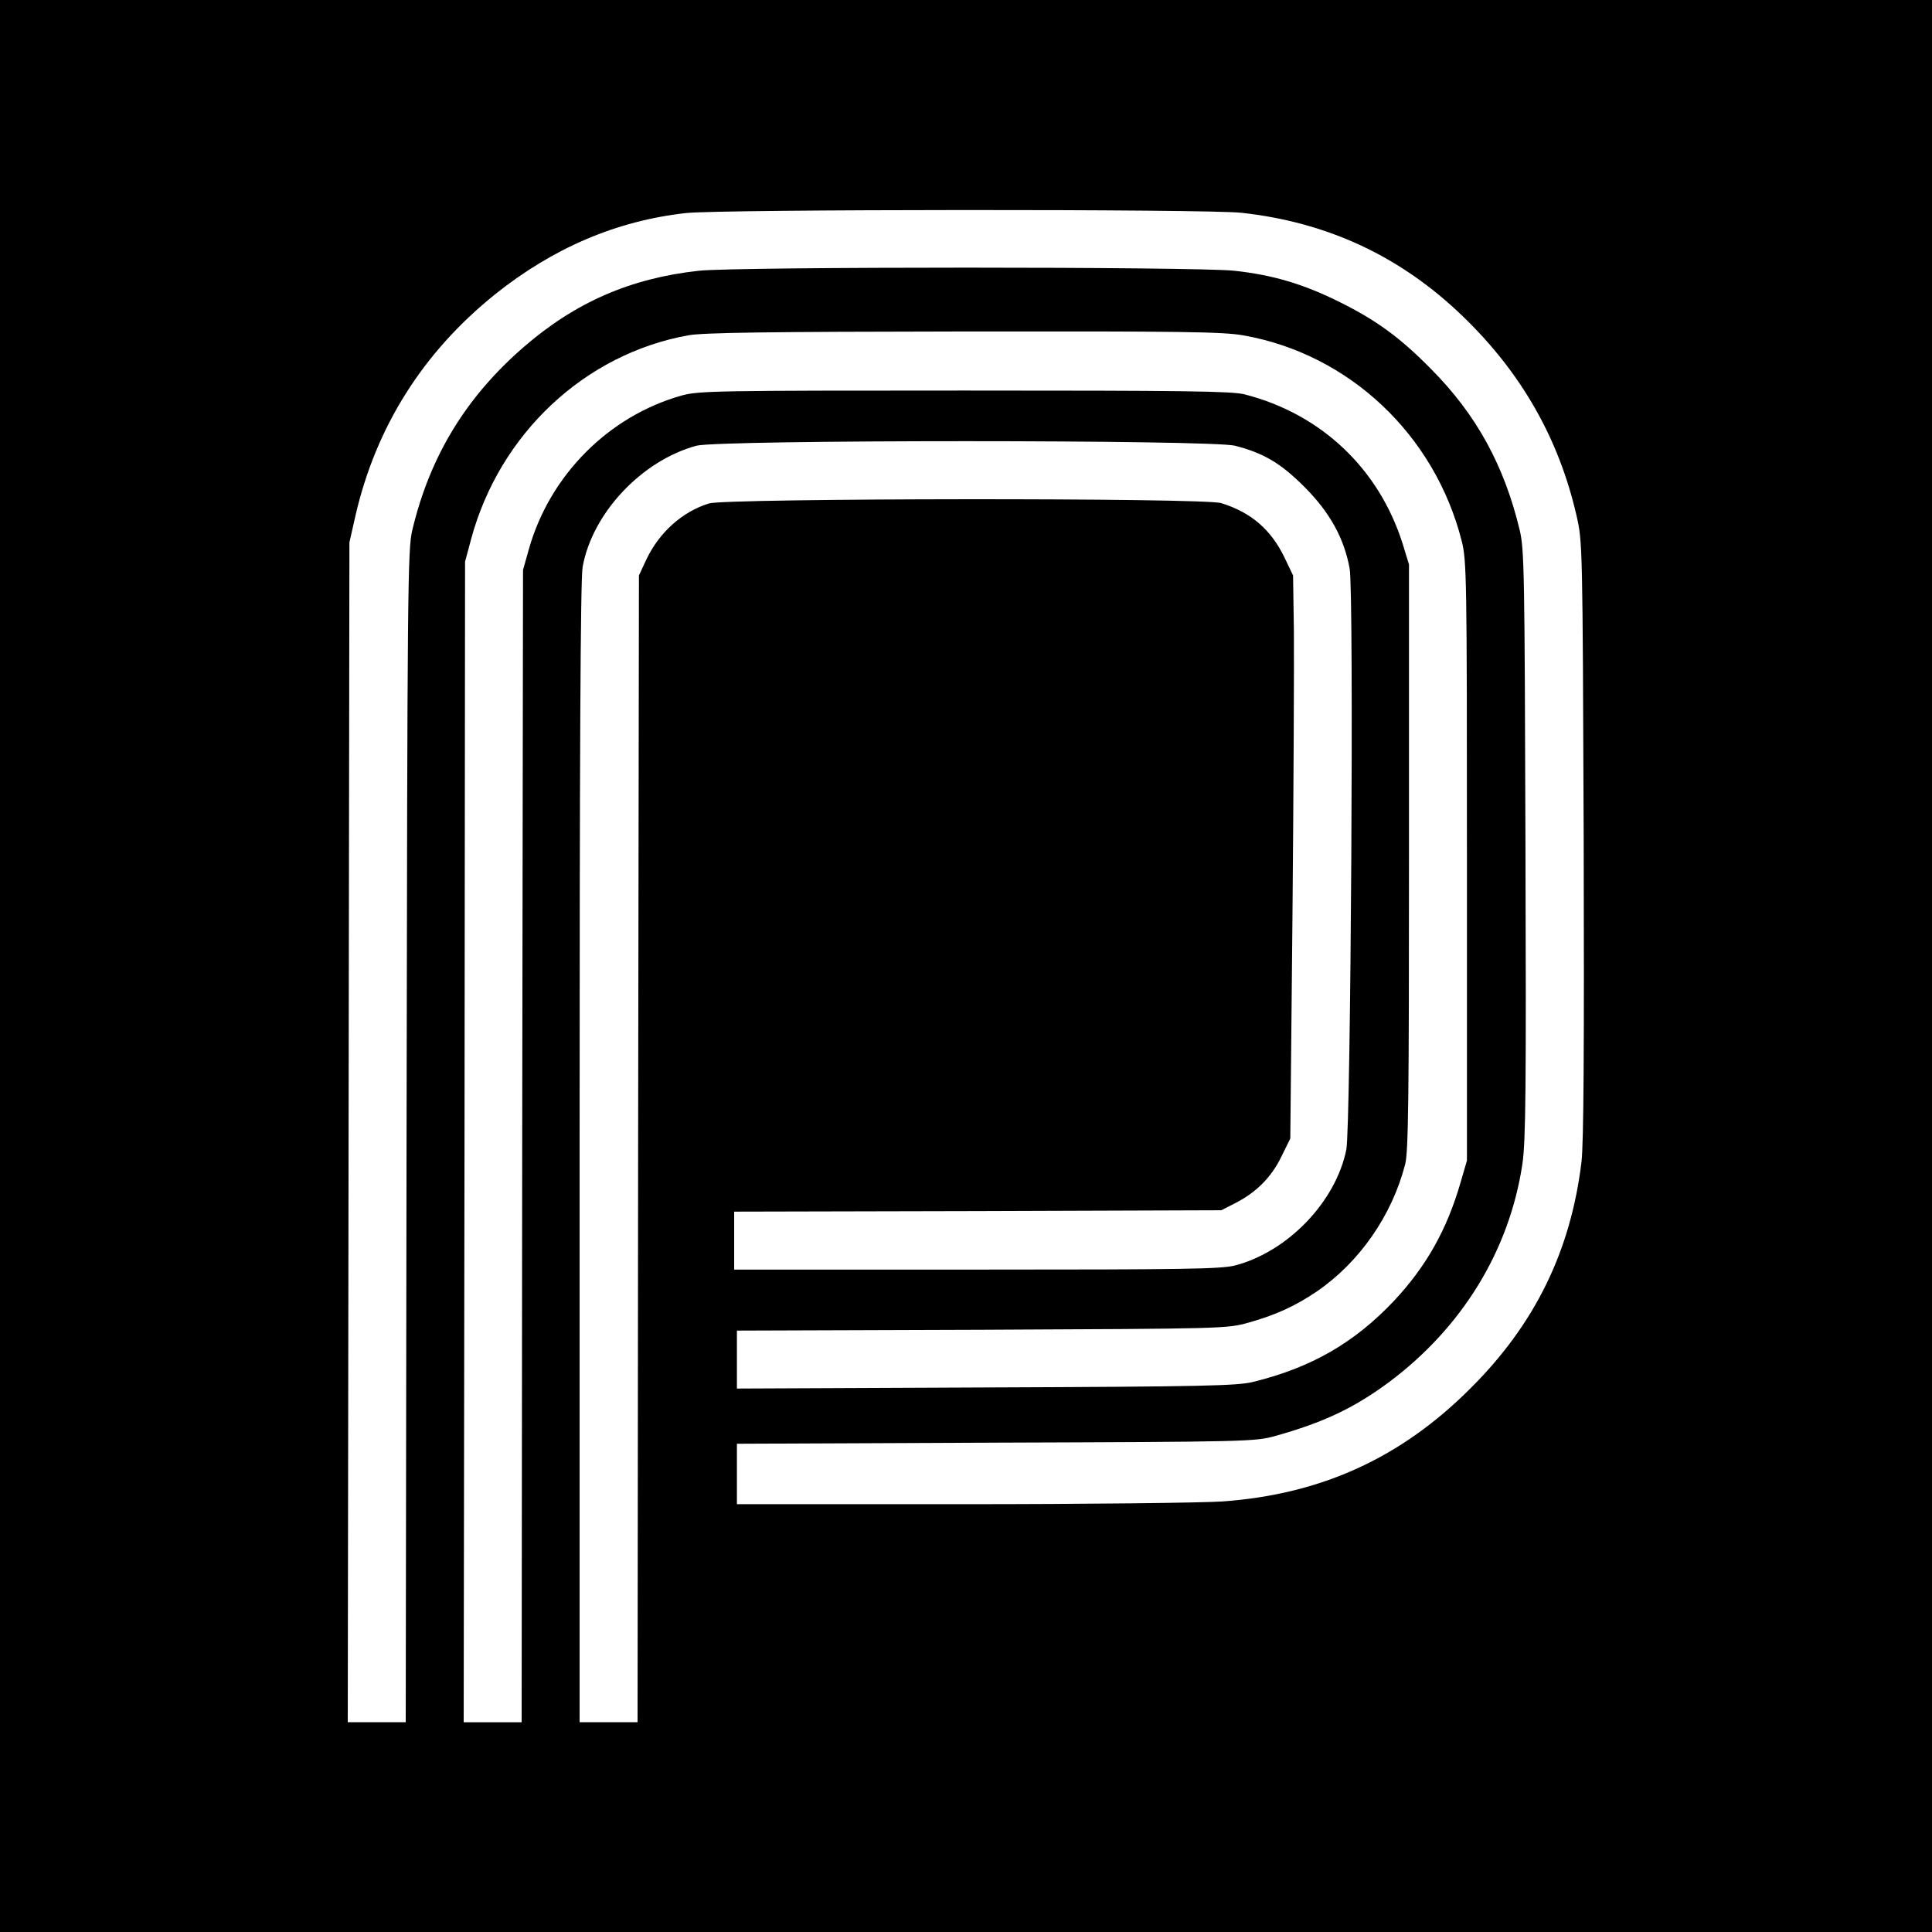
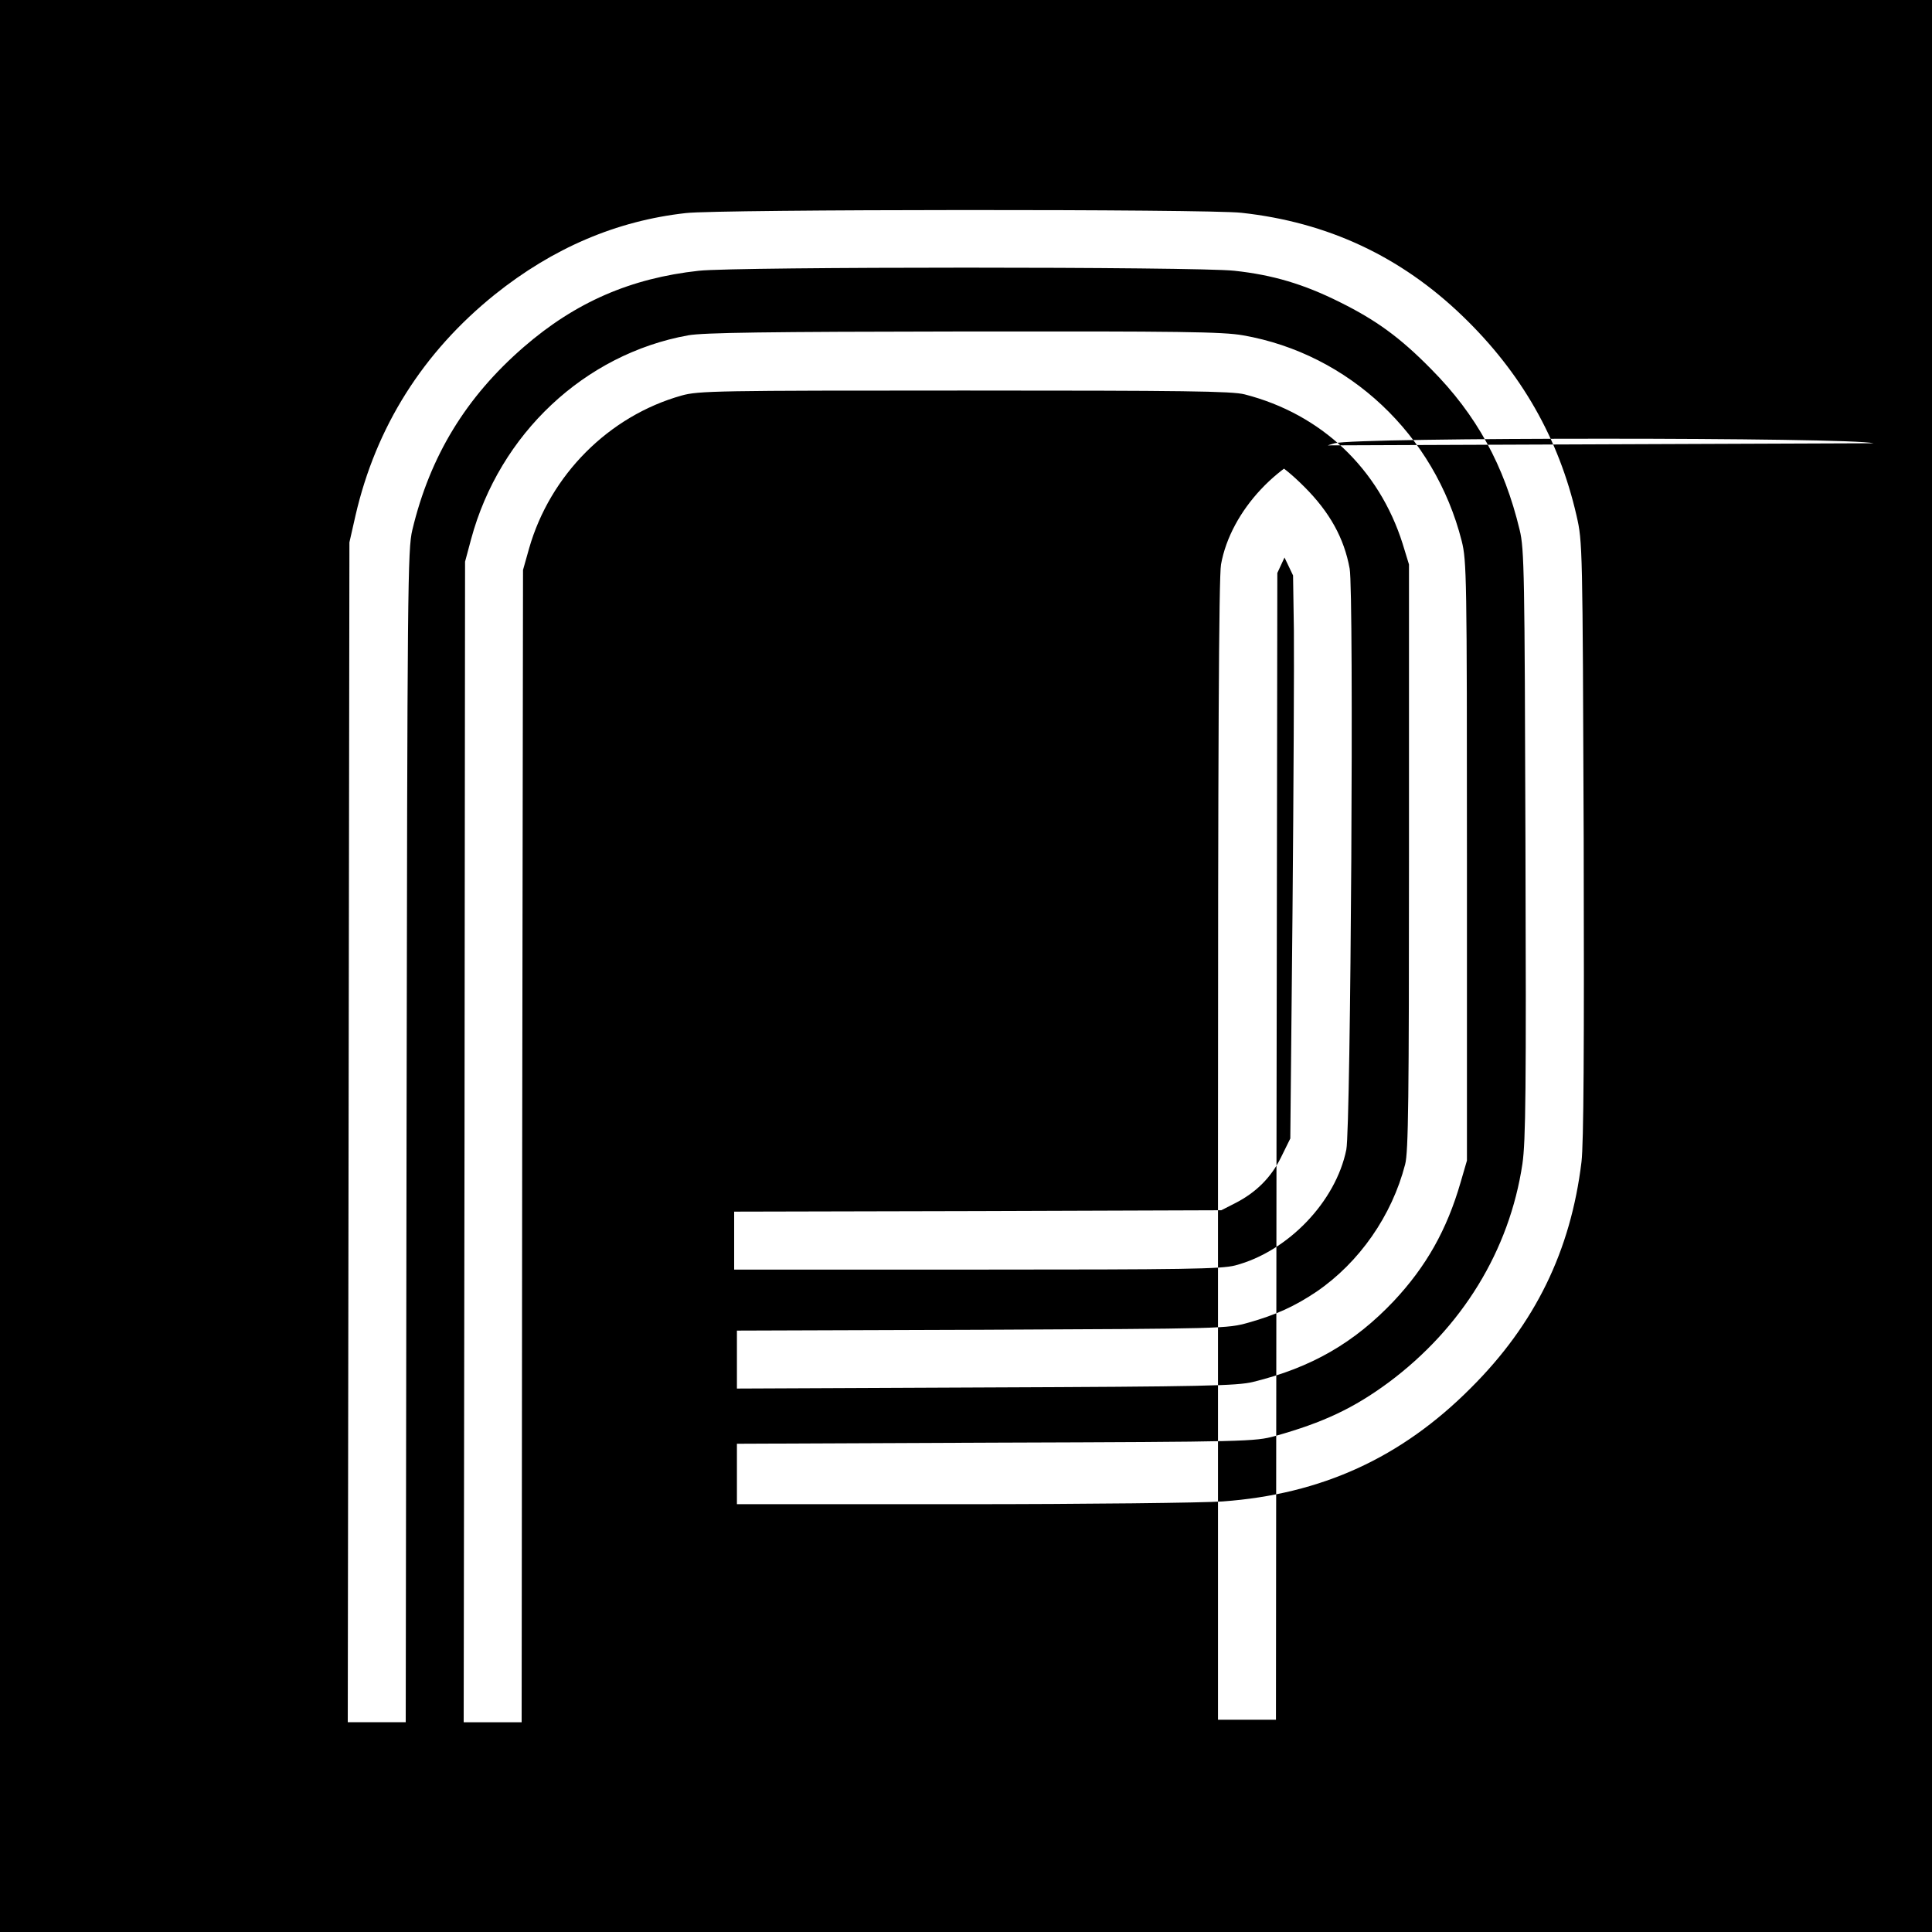
<svg xmlns="http://www.w3.org/2000/svg" version="1.0" width="700pt" height="700pt" viewBox="0 0 700 700" preserveAspectRatio="xMidYMid meet">
  <g transform="translate(0,700) scale(0.1,-0.1)" fill="#000000" stroke="none">
-     <path d="M0 3500 l0 -3500 3500 0 3500 0 0 3500 0 3500 -3500 0 -3500 0 0 -3500z m4498 2729 c312 -34 577 -158 801 -374 213 -205 349 -444 413 -723 22 -96 22 -104 26 -1172 2 -761 0 -1103 -8 -1170 -39 -322 -168 -587 -401 -819 -252 -253 -541 -385 -899 -411 -69 -5 -493 -10 -942 -10 l-818 0 0 110 0 109 938 4 c915 3 939 4 1012 24 175 49 285 101 411 194 266 198 438 478 485 792 12 83 14 265 11 1160 -3 979 -4 1068 -21 1137 -56 233 -156 417 -321 583 -112 114 -199 177 -330 242 -132 66 -244 99 -383 114 -137 15 -1805 15 -1940 0 -247 -27 -447 -114 -634 -276 -209 -181 -340 -395 -404 -663 -17 -71 -18 -191 -21 -2197 l-3 -2123 -105 0 -105 0 3 2138 3 2137 22 97 c74 321 244 591 505 801 210 168 440 267 692 295 117 14 1893 15 2013 1z m6 -444 c383 -67 694 -359 792 -745 18 -72 19 -126 19 -1160 l0 -1085 -23 -79 c-50 -173 -125 -305 -242 -430 -143 -151 -298 -241 -510 -293 -57 -14 -179 -17 -967 -20 l-903 -4 0 105 0 105 888 3 c879 4 888 4 966 26 99 28 167 59 246 112 155 106 273 275 321 461 12 44 14 241 14 1114 l0 1060 -23 75 c-86 272 -295 470 -572 541 -45 12 -224 14 -1015 14 -898 0 -964 -1 -1025 -18 -264 -74 -477 -288 -553 -554 l-22 -78 -3 -2087 -2 -2088 -105 0 -105 0 3 2103 2 2102 22 82 c103 381 411 670 786 738 56 10 285 13 998 14 786 1 940 -1 1013 -14z m-29 -400 c104 -27 165 -63 251 -149 92 -92 144 -186 164 -296 16 -82 4 -2027 -12 -2105 -38 -189 -212 -370 -403 -420 -51 -13 -181 -15 -937 -15 l-878 0 0 105 0 105 883 2 882 3 49 25 c77 39 132 94 168 168 l33 67 8 820 c4 451 6 910 5 1020 l-3 200 -31 65 c-49 101 -120 163 -229 197 -62 20 -1792 18 -1856 -1 -97 -30 -181 -105 -228 -205 l-26 -56 -3 -2077 -2 -2078 -105 0 -105 0 0 2063 c0 1429 3 2082 11 2123 35 195 214 385 412 439 81 22 1867 22 1952 0z" />
+     <path d="M0 3500 l0 -3500 3500 0 3500 0 0 3500 0 3500 -3500 0 -3500 0 0 -3500z m4498 2729 c312 -34 577 -158 801 -374 213 -205 349 -444 413 -723 22 -96 22 -104 26 -1172 2 -761 0 -1103 -8 -1170 -39 -322 -168 -587 -401 -819 -252 -253 -541 -385 -899 -411 -69 -5 -493 -10 -942 -10 l-818 0 0 110 0 109 938 4 c915 3 939 4 1012 24 175 49 285 101 411 194 266 198 438 478 485 792 12 83 14 265 11 1160 -3 979 -4 1068 -21 1137 -56 233 -156 417 -321 583 -112 114 -199 177 -330 242 -132 66 -244 99 -383 114 -137 15 -1805 15 -1940 0 -247 -27 -447 -114 -634 -276 -209 -181 -340 -395 -404 -663 -17 -71 -18 -191 -21 -2197 l-3 -2123 -105 0 -105 0 3 2138 3 2137 22 97 c74 321 244 591 505 801 210 168 440 267 692 295 117 14 1893 15 2013 1z m6 -444 c383 -67 694 -359 792 -745 18 -72 19 -126 19 -1160 l0 -1085 -23 -79 c-50 -173 -125 -305 -242 -430 -143 -151 -298 -241 -510 -293 -57 -14 -179 -17 -967 -20 l-903 -4 0 105 0 105 888 3 c879 4 888 4 966 26 99 28 167 59 246 112 155 106 273 275 321 461 12 44 14 241 14 1114 l0 1060 -23 75 c-86 272 -295 470 -572 541 -45 12 -224 14 -1015 14 -898 0 -964 -1 -1025 -18 -264 -74 -477 -288 -553 -554 l-22 -78 -3 -2087 -2 -2088 -105 0 -105 0 3 2103 2 2102 22 82 c103 381 411 670 786 738 56 10 285 13 998 14 786 1 940 -1 1013 -14z m-29 -400 c104 -27 165 -63 251 -149 92 -92 144 -186 164 -296 16 -82 4 -2027 -12 -2105 -38 -189 -212 -370 -403 -420 -51 -13 -181 -15 -937 -15 l-878 0 0 105 0 105 883 2 882 3 49 25 c77 39 132 94 168 168 l33 67 8 820 c4 451 6 910 5 1020 l-3 200 -31 65 l-26 -56 -3 -2077 -2 -2078 -105 0 -105 0 0 2063 c0 1429 3 2082 11 2123 35 195 214 385 412 439 81 22 1867 22 1952 0z" />
  </g>
</svg>